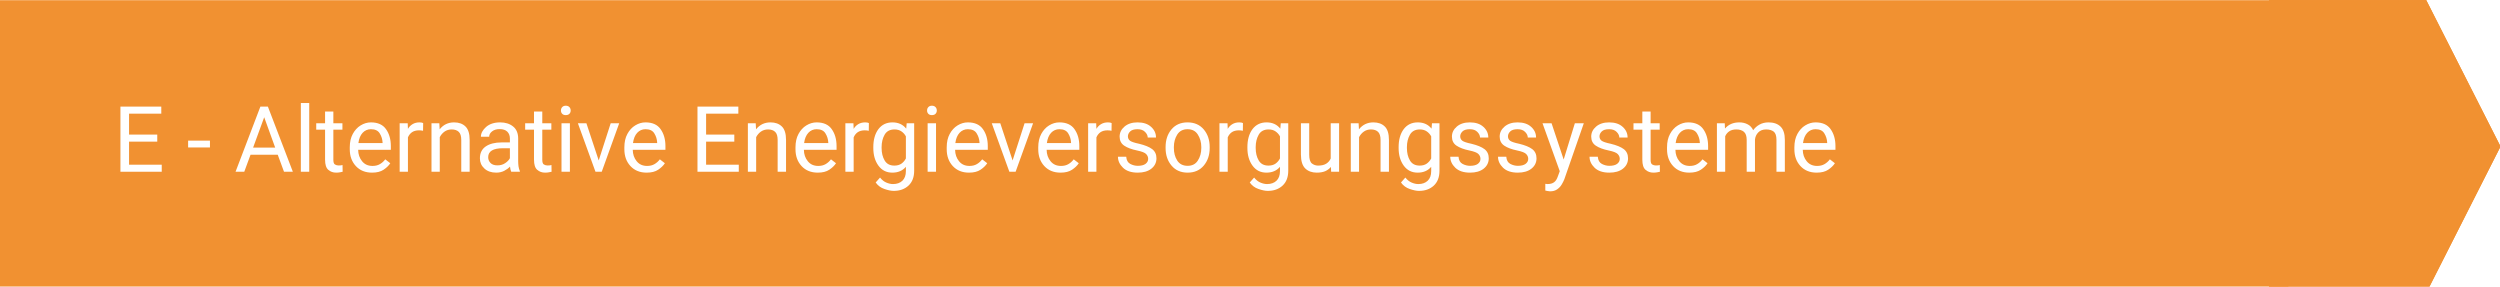
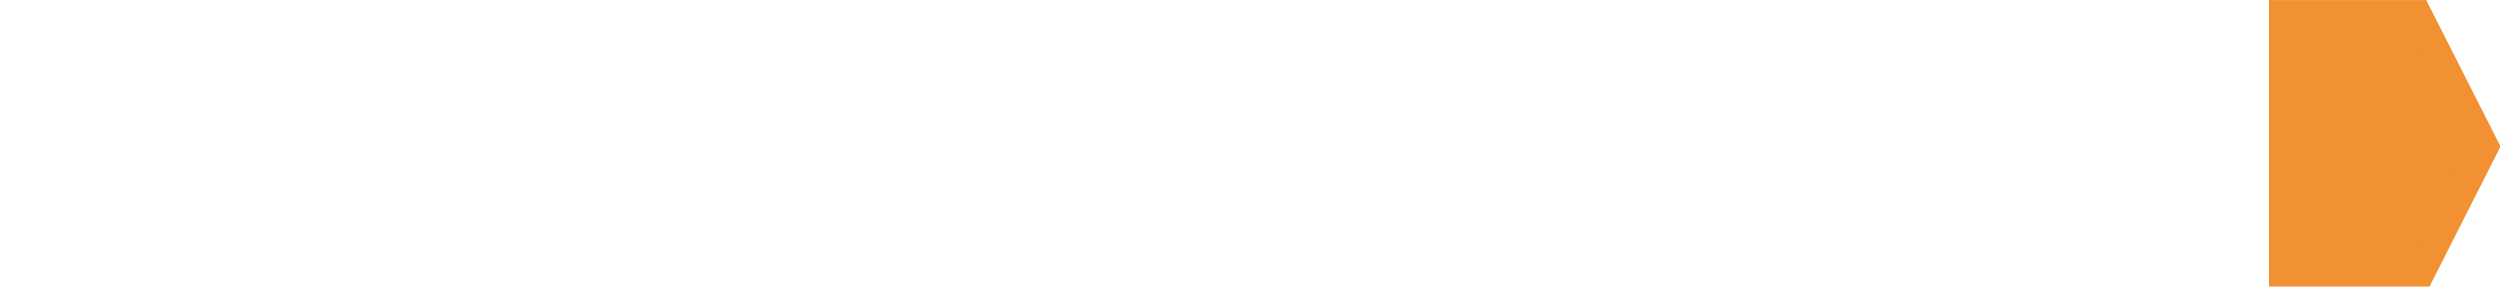
<svg xmlns="http://www.w3.org/2000/svg" xmlns:xlink="http://www.w3.org/1999/xlink" width="349pt" height="40pt" viewBox="0 0 349 40" version="1.1">
  <defs>
    <g>
      <symbol overflow="visible" id="glyph0-0">
        <path style="stroke:none;" d="M 0.625 0 L 0.625 -9.094 L 5.047 -9.094 L 5.047 0 Z M 1.219 -8.766 L 2.828 -4.969 L 4.438 -8.766 Z M 3 -4.547 L 4.719 -0.531 L 4.719 -8.578 Z M 0.969 -8.5 L 0.969 -0.594 L 2.641 -4.547 Z M 1.219 -0.344 L 4.438 -0.344 L 2.828 -4.125 Z M 1.219 -0.344 " />
      </symbol>
      <symbol overflow="visible" id="glyph0-1">
-         <path style="stroke:none;" d="M 1.062 0 L 1.062 -9.094 L 6.766 -9.094 L 6.766 -8.109 L 2.266 -8.109 L 2.266 -5.188 L 6.203 -5.188 L 6.203 -4.203 L 2.266 -4.203 L 2.266 -0.984 L 6.828 -0.984 L 6.828 0 Z M 1.062 0 " />
+         <path style="stroke:none;" d="M 1.062 0 L 1.062 -9.094 L 6.766 -9.094 L 2.266 -8.109 L 2.266 -5.188 L 6.203 -5.188 L 6.203 -4.203 L 2.266 -4.203 L 2.266 -0.984 L 6.828 -0.984 L 6.828 0 Z M 1.062 0 " />
      </symbol>
      <symbol overflow="visible" id="glyph0-2">
-         <path style="stroke:none;" d="" />
-       </symbol>
+         </symbol>
      <symbol overflow="visible" id="glyph0-3">
        <path style="stroke:none;" d="M 3.281 -4.344 L 3.281 -3.391 L 0.234 -3.391 L 0.234 -4.344 Z M 3.281 -4.344 " />
      </symbol>
      <symbol overflow="visible" id="glyph0-4">
-         <path style="stroke:none;" d="M 0.188 0 L 3.656 -9.094 L 4.703 -9.094 L 8.188 0 L 6.953 0 L 6.078 -2.375 L 2.281 -2.375 L 1.406 0 Z M 2.641 -3.375 L 5.719 -3.375 L 4.188 -7.609 Z M 2.641 -3.375 " />
-       </symbol>
+         </symbol>
      <symbol overflow="visible" id="glyph0-5">
-         <path style="stroke:none;" d="M 2.141 -9.594 L 2.141 0 L 0.969 0 L 0.969 -9.594 Z M 2.141 -9.594 " />
-       </symbol>
+         </symbol>
      <symbol overflow="visible" id="glyph0-6">
        <path style="stroke:none;" d="M 3.75 0 C 3.656 0.031 3.531 0.055 3.375 0.078 C 3.227 0.109 3.051 0.125 2.844 0.125 C 2.414 0.125 2.051 -0.004 1.75 -0.266 C 1.445 -0.523 1.297 -1 1.297 -1.688 L 1.297 -5.875 L 0.062 -5.875 L 0.062 -6.766 L 1.297 -6.766 L 1.297 -8.406 L 2.453 -8.406 L 2.453 -6.766 L 3.719 -6.766 L 3.719 -5.875 L 2.453 -5.875 L 2.453 -1.672 C 2.453 -1.328 2.523 -1.109 2.672 -1.016 C 2.828 -0.922 3 -0.875 3.188 -0.875 C 3.289 -0.875 3.395 -0.879 3.5 -0.891 C 3.602 -0.91 3.68 -0.926 3.734 -0.938 Z M 3.75 0 " />
      </symbol>
      <symbol overflow="visible" id="glyph0-7">
        <path style="stroke:none;" d="M 6.234 -1.188 C 6.016 -0.852 5.703 -0.551 5.297 -0.281 C 4.891 -0.008 4.352 0.125 3.688 0.125 C 2.75 0.125 1.992 -0.18 1.422 -0.797 C 0.859 -1.41 0.578 -2.191 0.578 -3.141 L 0.578 -3.406 C 0.578 -4.145 0.719 -4.77 1 -5.281 C 1.281 -5.801 1.645 -6.195 2.094 -6.469 C 2.551 -6.75 3.031 -6.891 3.531 -6.891 C 4.5 -6.891 5.203 -6.57 5.641 -5.938 C 6.086 -5.312 6.312 -4.523 6.312 -3.578 L 6.312 -3.062 L 1.75 -3.062 C 1.758 -2.438 1.941 -1.906 2.297 -1.469 C 2.648 -1.031 3.133 -0.812 3.75 -0.812 C 4.156 -0.812 4.5 -0.895 4.781 -1.062 C 5.07 -1.227 5.32 -1.453 5.531 -1.734 Z M 3.531 -5.938 C 3.07 -5.938 2.688 -5.77 2.375 -5.438 C 2.062 -5.102 1.863 -4.625 1.781 -4 L 5.156 -4 L 5.156 -4.094 C 5.133 -4.539 5.004 -4.957 4.766 -5.344 C 4.535 -5.738 4.125 -5.938 3.531 -5.938 Z M 3.531 -5.938 " />
      </symbol>
      <symbol overflow="visible" id="glyph0-8">
        <path style="stroke:none;" d="M 3.578 -5.781 C 3.18 -5.781 2.852 -5.691 2.594 -5.516 C 2.344 -5.336 2.156 -5.098 2.031 -4.797 L 2.031 0 L 0.875 0 L 0.875 -6.766 L 2 -6.766 L 2.031 -5.984 C 2.195 -6.266 2.41 -6.484 2.672 -6.641 C 2.941 -6.805 3.266 -6.891 3.641 -6.891 C 3.859 -6.891 4.031 -6.859 4.156 -6.797 L 4.141 -5.719 C 3.973 -5.758 3.785 -5.781 3.578 -5.781 Z M 3.578 -5.781 " />
      </symbol>
      <symbol overflow="visible" id="glyph0-9">
        <path style="stroke:none;" d="M 3.688 -5.906 C 3.312 -5.906 2.984 -5.805 2.703 -5.609 C 2.422 -5.41 2.195 -5.148 2.031 -4.828 L 2.031 0 L 0.875 0 L 0.875 -6.766 L 1.969 -6.766 L 2.016 -5.922 C 2.523 -6.566 3.195 -6.891 4.031 -6.891 C 4.695 -6.891 5.223 -6.703 5.609 -6.328 C 6.004 -5.953 6.203 -5.32 6.203 -4.438 L 6.203 0 L 5.031 0 L 5.031 -4.438 C 5.031 -4.969 4.914 -5.344 4.688 -5.562 C 4.457 -5.789 4.125 -5.906 3.688 -5.906 Z M 3.688 -5.906 " />
      </symbol>
      <symbol overflow="visible" id="glyph0-10">
        <path style="stroke:none;" d="M 5.062 0 C 4.977 -0.164 4.922 -0.406 4.891 -0.719 C 4.672 -0.488 4.398 -0.289 4.078 -0.125 C 3.754 0.039 3.383 0.125 2.969 0.125 C 2.281 0.125 1.727 -0.066 1.312 -0.453 C 0.895 -0.836 0.688 -1.312 0.688 -1.875 C 0.688 -2.602 0.957 -3.156 1.5 -3.531 C 2.051 -3.906 2.789 -4.094 3.719 -4.094 L 4.875 -4.094 L 4.875 -4.641 C 4.875 -5.035 4.754 -5.352 4.516 -5.594 C 4.273 -5.832 3.914 -5.953 3.438 -5.953 C 3 -5.953 2.645 -5.844 2.375 -5.625 C 2.113 -5.414 1.984 -5.172 1.984 -4.891 L 0.828 -4.891 C 0.828 -5.367 1.066 -5.82 1.547 -6.25 C 2.035 -6.676 2.691 -6.891 3.516 -6.891 C 4.242 -6.891 4.844 -6.703 5.312 -6.328 C 5.789 -5.953 6.031 -5.383 6.031 -4.625 L 6.031 -1.469 C 6.031 -1.25 6.047 -1.008 6.078 -0.75 C 6.117 -0.5 6.18 -0.281 6.266 -0.094 L 6.266 0 Z M 3.141 -0.891 C 3.555 -0.891 3.914 -0.992 4.219 -1.203 C 4.531 -1.41 4.75 -1.641 4.875 -1.891 L 4.875 -3.281 L 3.906 -3.281 C 2.531 -3.281 1.844 -2.863 1.844 -2.031 C 1.844 -1.719 1.953 -1.445 2.172 -1.219 C 2.391 -1 2.711 -0.891 3.141 -0.891 Z M 3.141 -0.891 " />
      </symbol>
      <symbol overflow="visible" id="glyph0-11">
        <path style="stroke:none;" d="M 0.891 -8.547 C 0.891 -8.734 0.945 -8.891 1.062 -9.016 C 1.176 -9.148 1.344 -9.219 1.562 -9.219 C 1.789 -9.219 1.961 -9.148 2.078 -9.016 C 2.191 -8.891 2.25 -8.734 2.25 -8.547 C 2.25 -8.367 2.191 -8.219 2.078 -8.094 C 1.961 -7.969 1.789 -7.906 1.562 -7.906 C 1.344 -7.906 1.176 -7.969 1.062 -8.094 C 0.945 -8.219 0.891 -8.367 0.891 -8.547 Z M 2.141 -6.766 L 2.141 0 L 0.969 0 L 0.969 -6.766 Z M 2.141 -6.766 " />
      </symbol>
      <symbol overflow="visible" id="glyph0-12">
        <path style="stroke:none;" d="M 5.969 -6.766 L 3.531 0 L 2.656 0 L 0.203 -6.766 L 1.391 -6.766 L 3.109 -1.578 L 4.781 -6.766 Z M 5.969 -6.766 " />
      </symbol>
      <symbol overflow="visible" id="glyph0-13">
        <path style="stroke:none;" d="M 6.312 -0.141 C 6.312 0.754 6.047 1.445 5.516 1.938 C 4.984 2.426 4.297 2.672 3.453 2.672 C 3.098 2.672 2.664 2.582 2.156 2.406 C 1.656 2.238 1.25 1.938 0.938 1.5 L 1.547 0.812 C 1.828 1.156 2.125 1.391 2.438 1.516 C 2.75 1.648 3.055 1.719 3.359 1.719 C 3.91 1.719 4.348 1.562 4.672 1.25 C 4.992 0.945 5.156 0.5 5.156 -0.094 L 5.156 -0.688 C 4.695 -0.145 4.066 0.125 3.266 0.125 C 2.453 0.125 1.805 -0.195 1.328 -0.844 C 0.848 -1.5 0.609 -2.32 0.609 -3.312 L 0.609 -3.438 C 0.609 -4.469 0.844 -5.301 1.312 -5.938 C 1.789 -6.57 2.445 -6.891 3.281 -6.891 C 4.102 -6.891 4.742 -6.598 5.203 -6.016 L 5.266 -6.766 L 6.312 -6.766 Z M 1.766 -3.312 C 1.766 -2.633 1.906 -2.055 2.188 -1.578 C 2.469 -1.098 2.922 -0.859 3.547 -0.859 C 3.953 -0.859 4.285 -0.953 4.547 -1.141 C 4.805 -1.328 5.008 -1.566 5.156 -1.859 L 5.156 -4.938 C 5.008 -5.219 4.805 -5.445 4.547 -5.625 C 4.285 -5.812 3.957 -5.906 3.562 -5.906 C 2.926 -5.906 2.469 -5.66 2.188 -5.172 C 1.906 -4.68 1.766 -4.102 1.766 -3.438 Z M 1.766 -3.312 " />
      </symbol>
      <symbol overflow="visible" id="glyph0-14">
        <path style="stroke:none;" d="M 4.812 -1.797 C 4.812 -2.047 4.719 -2.27 4.531 -2.469 C 4.352 -2.664 3.93 -2.832 3.266 -2.969 C 2.504 -3.125 1.906 -3.348 1.469 -3.641 C 1.039 -3.93 0.828 -4.352 0.828 -4.906 C 0.828 -5.445 1.051 -5.91 1.5 -6.297 C 1.957 -6.691 2.566 -6.891 3.328 -6.891 C 4.141 -6.891 4.77 -6.68 5.219 -6.266 C 5.676 -5.859 5.906 -5.363 5.906 -4.781 L 4.75 -4.781 C 4.75 -5.051 4.625 -5.312 4.375 -5.562 C 4.133 -5.812 3.785 -5.938 3.328 -5.938 C 2.848 -5.938 2.504 -5.832 2.297 -5.625 C 2.086 -5.414 1.984 -5.188 1.984 -4.938 C 1.984 -4.688 2.082 -4.484 2.281 -4.328 C 2.488 -4.18 2.91 -4.039 3.547 -3.906 C 4.367 -3.707 4.977 -3.457 5.375 -3.156 C 5.77 -2.852 5.969 -2.426 5.969 -1.875 C 5.969 -1.281 5.727 -0.797 5.25 -0.422 C 4.781 -0.055 4.148 0.125 3.359 0.125 C 2.461 0.125 1.773 -0.102 1.297 -0.562 C 0.828 -1.02 0.594 -1.531 0.594 -2.094 L 1.75 -2.094 C 1.781 -1.613 1.969 -1.281 2.312 -1.094 C 2.656 -0.914 3.004 -0.828 3.359 -0.828 C 3.828 -0.828 4.188 -0.914 4.438 -1.094 C 4.688 -1.281 4.812 -1.516 4.812 -1.797 Z M 4.812 -1.797 " />
      </symbol>
      <symbol overflow="visible" id="glyph0-15">
        <path style="stroke:none;" d="M 0.578 -3.312 L 0.578 -3.453 C 0.578 -4.43 0.848 -5.25 1.391 -5.906 C 1.941 -6.562 2.691 -6.891 3.641 -6.891 C 4.598 -6.891 5.352 -6.562 5.906 -5.906 C 6.457 -5.25 6.734 -4.43 6.734 -3.453 L 6.734 -3.312 C 6.734 -2.332 6.457 -1.516 5.906 -0.859 C 5.352 -0.203 4.602 0.125 3.656 0.125 C 2.707 0.125 1.957 -0.203 1.406 -0.859 C 0.852 -1.516 0.578 -2.332 0.578 -3.312 Z M 1.734 -3.453 L 1.734 -3.312 C 1.734 -2.633 1.891 -2.051 2.203 -1.562 C 2.523 -1.07 3.008 -0.828 3.656 -0.828 C 4.289 -0.828 4.766 -1.07 5.078 -1.562 C 5.398 -2.051 5.562 -2.633 5.562 -3.312 L 5.562 -3.453 C 5.562 -4.109 5.398 -4.688 5.078 -5.188 C 4.766 -5.688 4.285 -5.938 3.641 -5.938 C 3.004 -5.938 2.523 -5.688 2.203 -5.188 C 1.891 -4.688 1.734 -4.109 1.734 -3.453 Z M 1.734 -3.453 " />
      </symbol>
      <symbol overflow="visible" id="glyph0-16">
        <path style="stroke:none;" d="M 5.078 0 L 5.047 -0.672 C 4.836 -0.422 4.57 -0.223 4.25 -0.078 C 3.926 0.055 3.535 0.125 3.078 0.125 C 2.41 0.125 1.875 -0.066 1.469 -0.453 C 1.062 -0.848 0.859 -1.5 0.859 -2.406 L 0.859 -6.766 L 2.016 -6.766 L 2.016 -2.391 C 2.016 -1.773 2.141 -1.363 2.391 -1.156 C 2.648 -0.957 2.938 -0.859 3.25 -0.859 C 3.727 -0.859 4.109 -0.945 4.391 -1.125 C 4.672 -1.301 4.879 -1.539 5.016 -1.844 L 5.016 -6.766 L 6.188 -6.766 L 6.188 0 Z M 5.078 0 " />
      </symbol>
      <symbol overflow="visible" id="glyph0-17">
        <path style="stroke:none;" d="M 3.188 1.047 C 3.102 1.266 2.984 1.504 2.828 1.766 C 2.672 2.035 2.457 2.266 2.188 2.453 C 1.926 2.641 1.594 2.734 1.188 2.734 C 1.082 2.734 0.961 2.719 0.828 2.688 C 0.691 2.664 0.594 2.645 0.531 2.625 L 0.531 1.688 C 0.613 1.707 0.719 1.719 0.844 1.719 C 1.227 1.719 1.531 1.633 1.75 1.469 C 1.977 1.312 2.16 1.023 2.297 0.609 L 2.547 -0.078 L 0.141 -6.766 L 1.406 -6.766 L 3.094 -1.703 L 4.656 -6.766 L 5.906 -6.766 Z M 3.188 1.047 " />
      </symbol>
      <symbol overflow="visible" id="glyph0-18">
        <path style="stroke:none;" d="M 3.594 -5.906 C 3.176 -5.906 2.844 -5.816 2.594 -5.641 C 2.344 -5.473 2.156 -5.242 2.031 -4.953 L 2.031 0 L 0.875 0 L 0.875 -6.766 L 1.969 -6.766 L 2 -6.031 C 2.488 -6.602 3.156 -6.891 4 -6.891 C 4.438 -6.891 4.82 -6.801 5.156 -6.625 C 5.5 -6.457 5.758 -6.18 5.938 -5.797 C 6.164 -6.117 6.457 -6.379 6.812 -6.578 C 7.176 -6.785 7.598 -6.891 8.078 -6.891 C 8.805 -6.891 9.367 -6.691 9.766 -6.297 C 10.16 -5.91 10.359 -5.289 10.359 -4.438 L 10.359 0 L 9.188 0 L 9.188 -4.453 C 9.188 -5.023 9.055 -5.41 8.797 -5.609 C 8.535 -5.805 8.188 -5.906 7.75 -5.906 C 7.281 -5.906 6.91 -5.766 6.641 -5.484 C 6.379 -5.211 6.227 -4.879 6.188 -4.484 L 6.188 0 L 5.031 0 L 5.031 -4.453 C 5.031 -4.984 4.898 -5.359 4.641 -5.578 C 4.379 -5.797 4.031 -5.906 3.594 -5.906 Z M 3.594 -5.906 " />
      </symbol>
    </g>
  </defs>
  <g id="surface133969">
    <rect x="0" y="0" width="349" height="40" style="fill:rgb(100%,100%,100%);fill-opacity:1;stroke:none;" />
-     <path style="fill-rule:evenodd;fill:rgb(94.51%,56.863%,19.216%);fill-opacity:1;stroke-width:0.2;stroke-linecap:butt;stroke-linejoin:miter;stroke:rgb(94.51%,56.863%,19.216%);stroke-opacity:1;stroke-miterlimit:10;" d="M 7.227 0.096 L 23 0.096 L 23 1.935 L 7.227 1.935 Z M 7.227 0.096 " transform="matrix(20,0,0,20,-142.549,0.108)" />
    <g style="fill:rgb(100%,100%,100%);fill-opacity:1;">
      <use xlink:href="#glyph0-1" x="15.75" y="23.976" />
      <use xlink:href="#glyph0-2" x="22.972" y="23.976" />
      <use xlink:href="#glyph0-3" x="26.028" y="23.976" />
      <use xlink:href="#glyph0-2" x="29.639" y="23.976" />
      <use xlink:href="#glyph0-4" x="32.694" y="23.976" />
      <use xlink:href="#glyph0-5" x="41.028" y="23.976" />
      <use xlink:href="#glyph0-6" x="44.083" y="23.976" />
      <use xlink:href="#glyph0-7" x="48.25" y="23.976" />
      <use xlink:href="#glyph0-8" x="54.917" y="23.976" />
      <use xlink:href="#glyph0-9" x="59.361" y="23.976" />
      <use xlink:href="#glyph0-10" x="66.306" y="23.976" />
      <use xlink:href="#glyph0-6" x="73.25" y="23.976" />
      <use xlink:href="#glyph0-11" x="77.417" y="23.976" />
      <use xlink:href="#glyph0-12" x="80.472" y="23.976" />
      <use xlink:href="#glyph0-7" x="86.583" y="23.976" />
      <use xlink:href="#glyph0-2" x="93.25" y="23.976" />
      <use xlink:href="#glyph0-1" x="96.306" y="23.976" />
      <use xlink:href="#glyph0-9" x="103.528" y="23.976" />
      <use xlink:href="#glyph0-7" x="110.472" y="23.976" />
      <use xlink:href="#glyph0-8" x="117.139" y="23.976" />
      <use xlink:href="#glyph0-13" x="121.306" y="23.976" />
      <use xlink:href="#glyph0-11" x="128.528" y="23.976" />
      <use xlink:href="#glyph0-7" x="131.583" y="23.976" />
      <use xlink:href="#glyph0-12" x="138.25" y="23.976" />
      <use xlink:href="#glyph0-7" x="144.361" y="23.976" />
      <use xlink:href="#glyph0-8" x="151.028" y="23.976" />
      <use xlink:href="#glyph0-14" x="155.472" y="23.976" />
      <use xlink:href="#glyph0-15" x="162.139" y="23.976" />
      <use xlink:href="#glyph0-8" x="169.361" y="23.976" />
      <use xlink:href="#glyph0-13" x="173.528" y="23.976" />
      <use xlink:href="#glyph0-16" x="180.75" y="23.976" />
      <use xlink:href="#glyph0-9" x="187.694" y="23.976" />
      <use xlink:href="#glyph0-13" x="194.639" y="23.976" />
      <use xlink:href="#glyph0-14" x="201.861" y="23.976" />
      <use xlink:href="#glyph0-14" x="208.528" y="23.976" />
      <use xlink:href="#glyph0-17" x="215.194" y="23.976" />
      <use xlink:href="#glyph0-14" x="221.306" y="23.976" />
      <use xlink:href="#glyph0-6" x="227.972" y="23.976" />
      <use xlink:href="#glyph0-7" x="232.139" y="23.976" />
      <use xlink:href="#glyph0-18" x="238.806" y="23.976" />
      <use xlink:href="#glyph0-7" x="249.917" y="23.976" />
    </g>
    <path style="fill-rule:evenodd;fill:rgb(94.51%,56.863%,19.216%);fill-opacity:1;stroke-width:0.2;stroke-linecap:butt;stroke-linejoin:miter;stroke:rgb(94.51%,56.863%,19.216%);stroke-opacity:1;stroke-miterlimit:10;" d="M 23.065 0.095 L 24.001 0.095 L 24.469 1.017 L 24.001 1.94 L 23.065 1.94 Z M 23.065 0.095 " transform="matrix(20,0,0,20,-142.549,0.108)" />
-     <path style="fill:none;stroke-width:0.2;stroke-linecap:butt;stroke-linejoin:miter;stroke:rgb(94.51%,56.863%,19.216%);stroke-opacity:1;stroke-miterlimit:10;" d="M 23.065 0.095 L 24.001 0.095 L 24.469 1.017 L 24.001 1.94 L 23.065 1.94 Z M 23.065 0.095 " transform="matrix(20,0,0,20,-142.549,0.108)" />
  </g>
</svg>